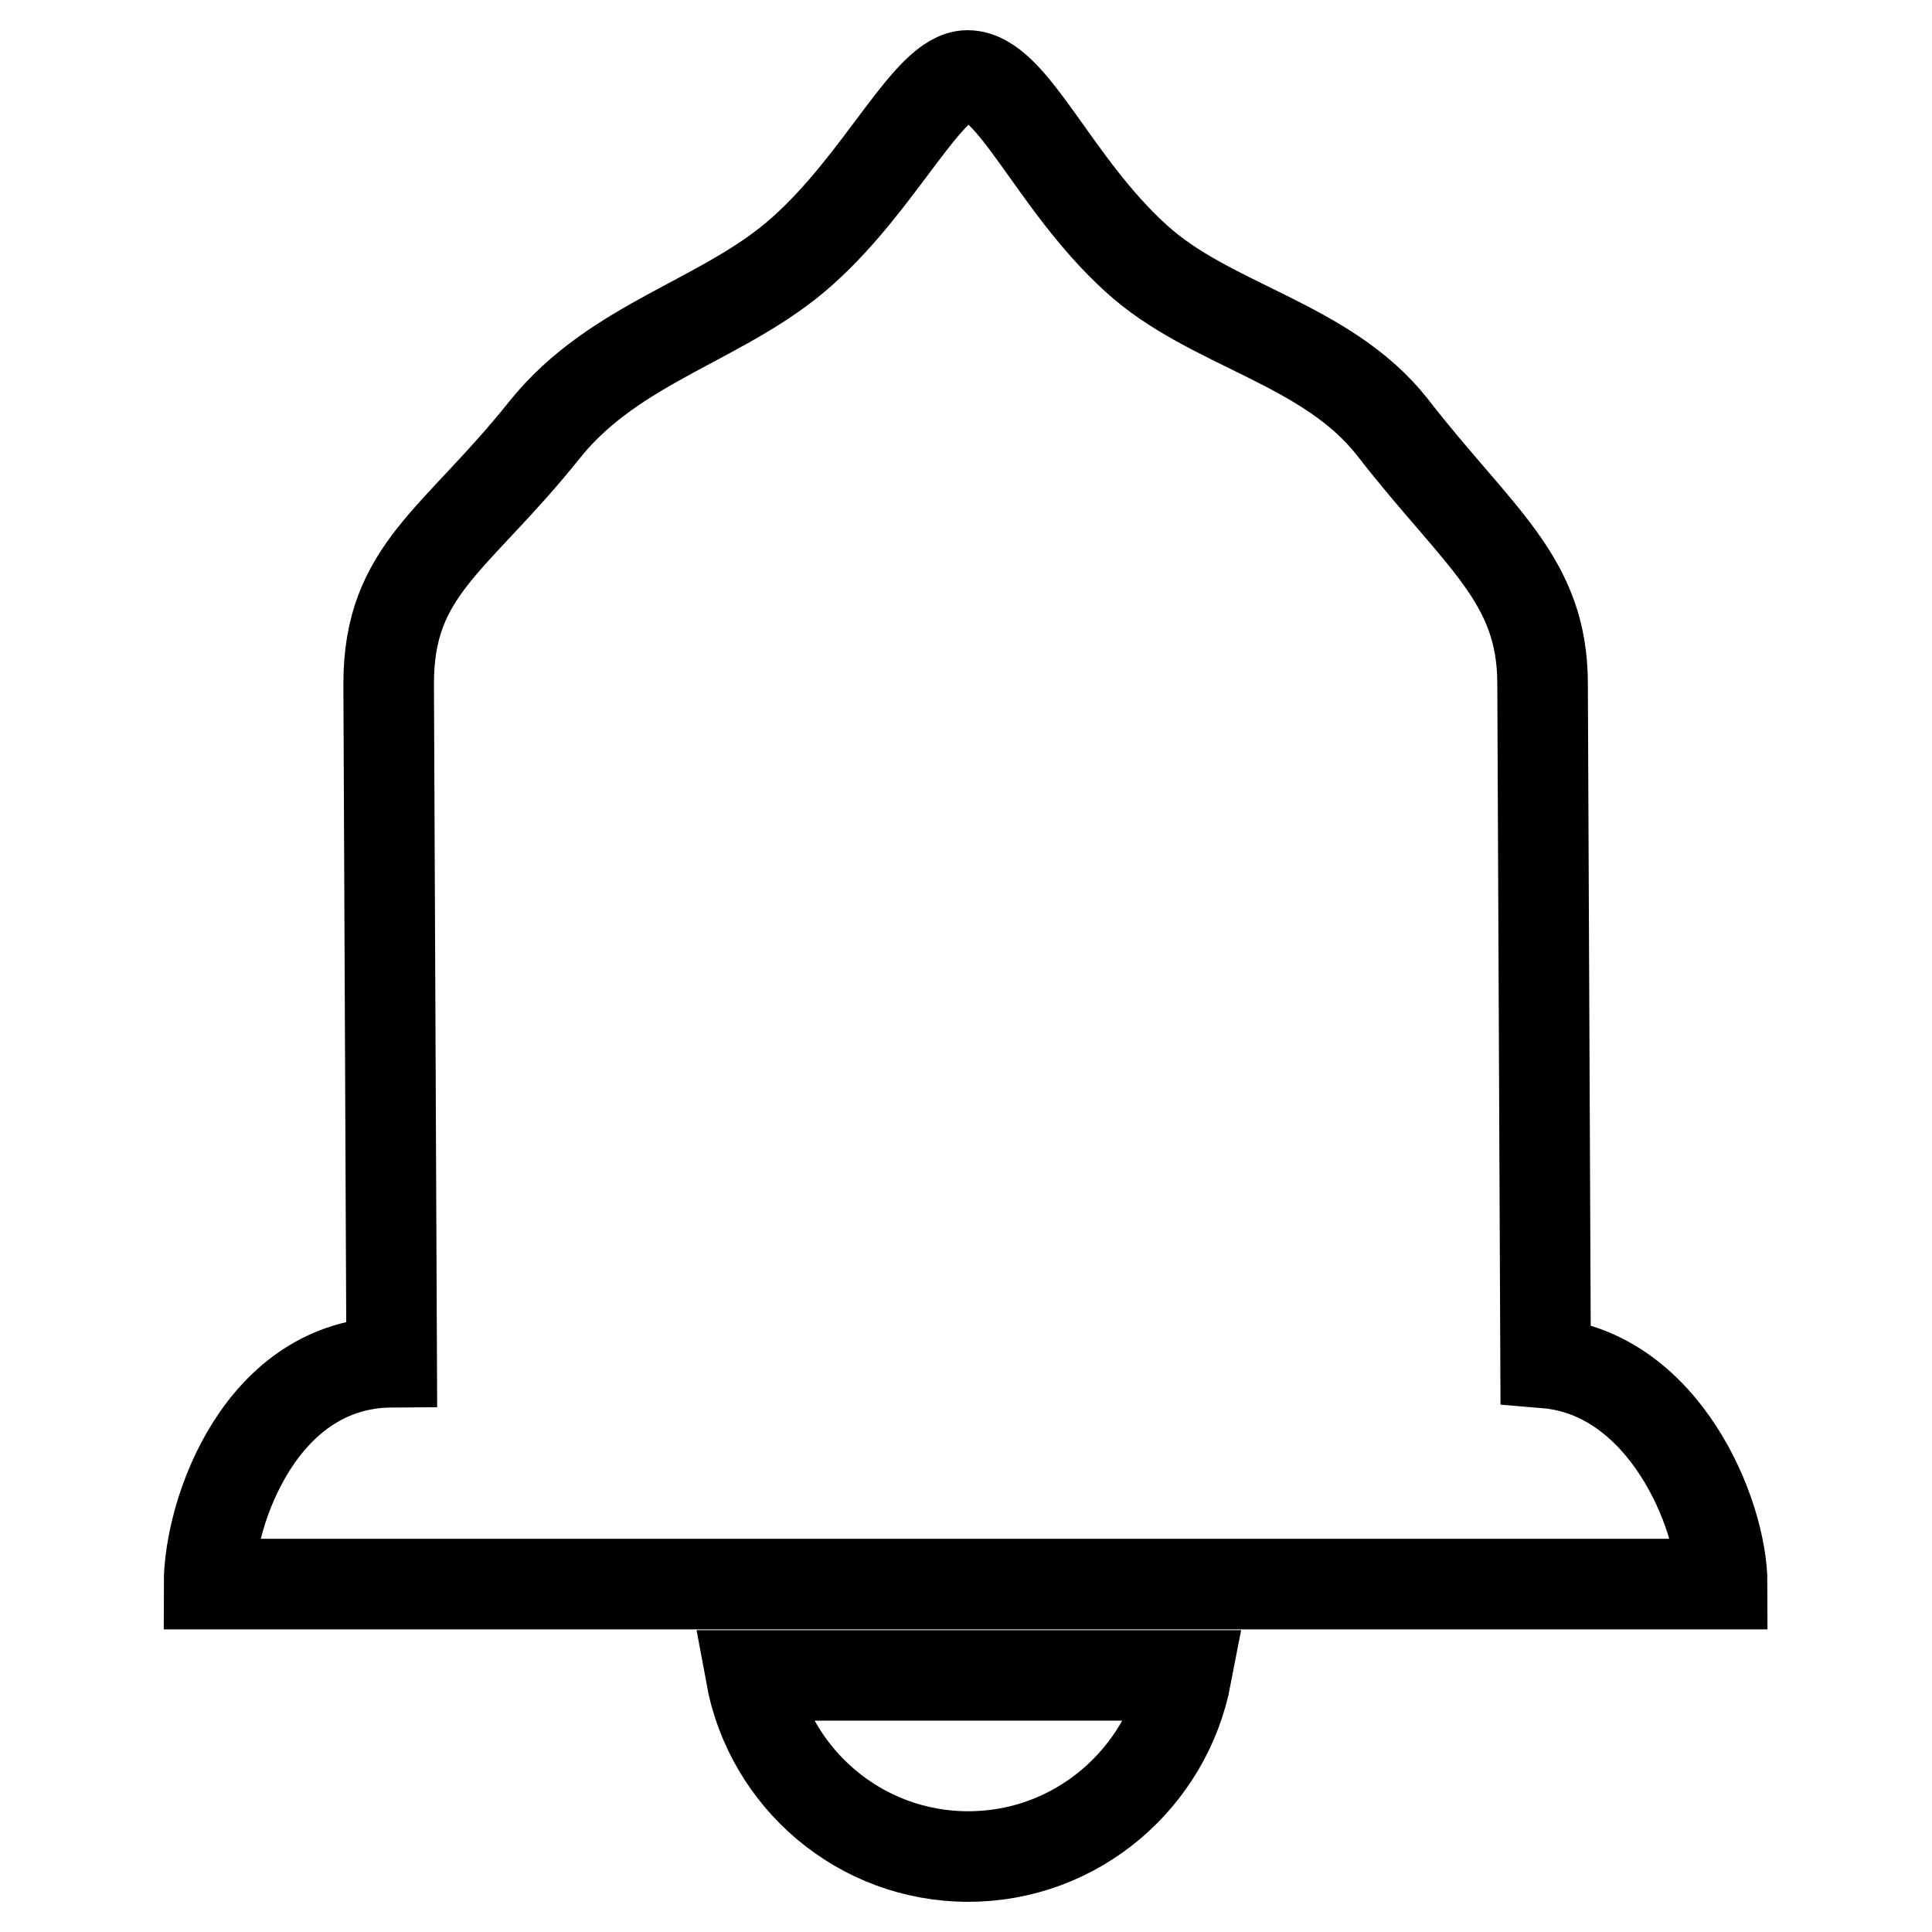
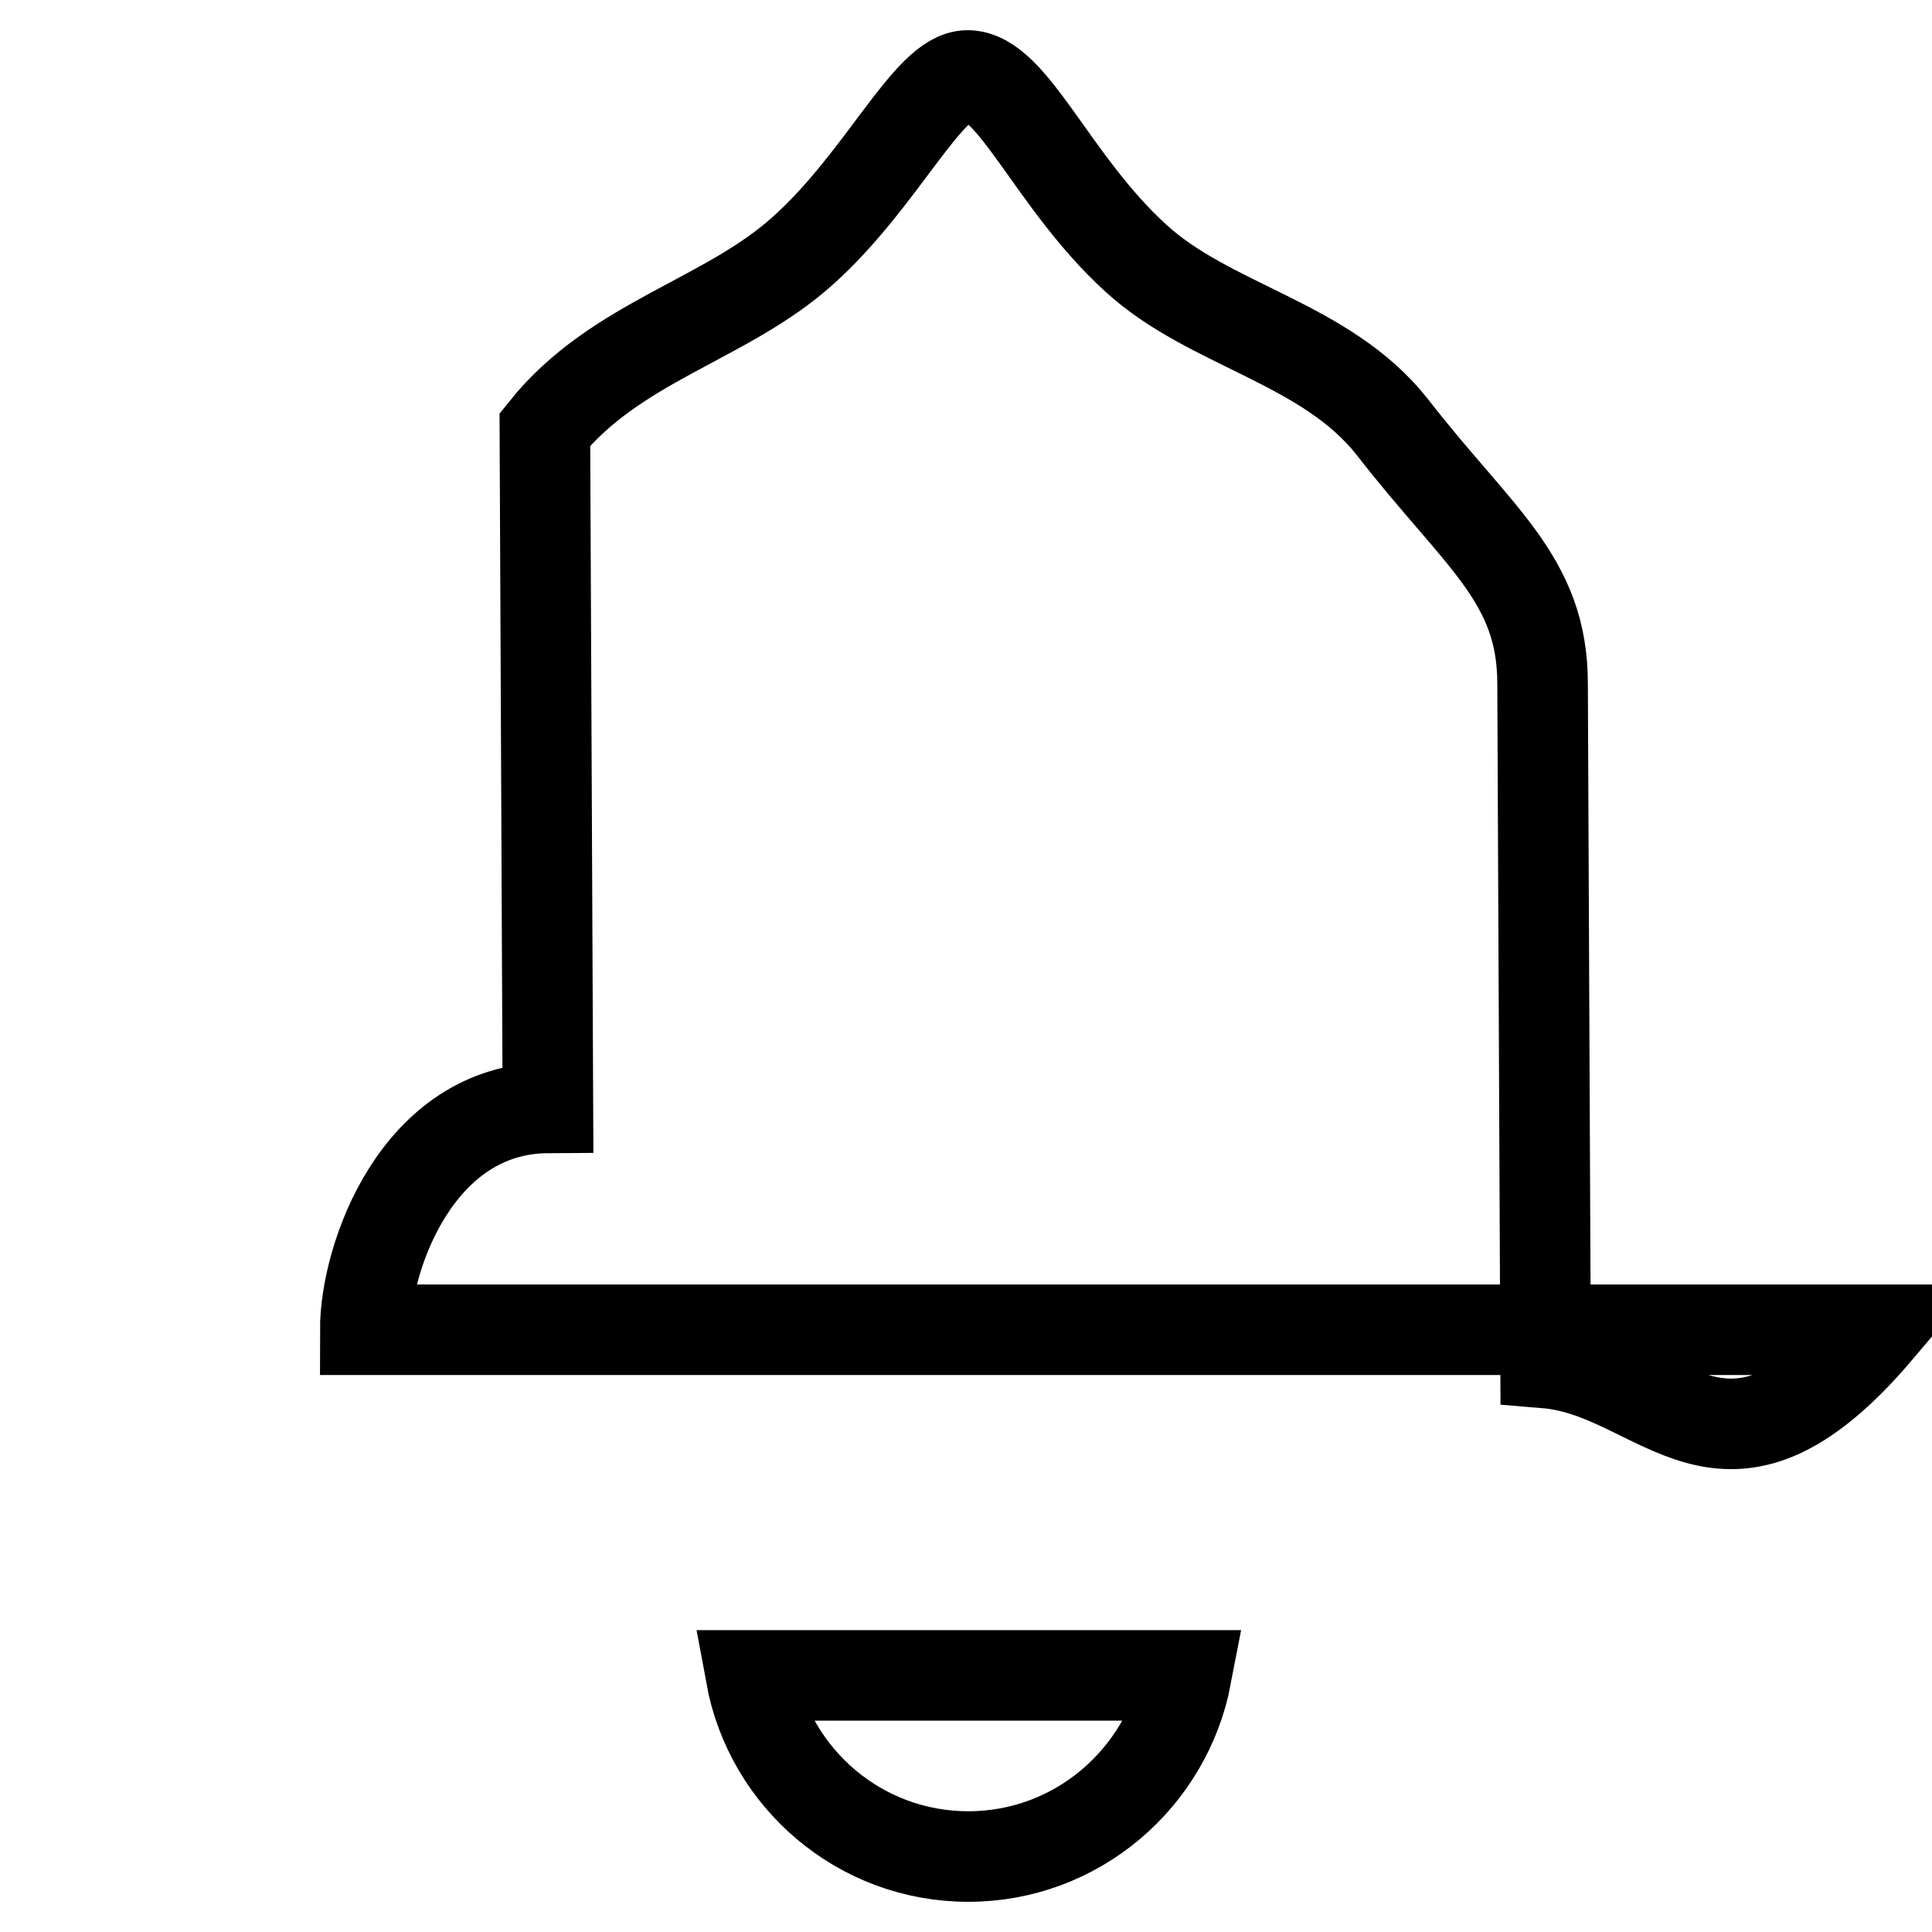
<svg xmlns="http://www.w3.org/2000/svg" version="1.1" x="0px" y="0px" viewBox="0 0 256 256" enable-background="new 0 0 256 256" xml:space="preserve">
  <g>
    <g>
-       <path stroke-width="12" fill-opacity="0" stroke="#000000" d="M204.8,180.6l-0.4-90c0-13.9-8.5-19.3-19.9-34c-8.8-11.2-24.2-13.4-34-22.4c-11-10-16.3-24.2-22.3-24.2c-5.2,0-11.3,13.8-21.8,23.2c-10.2,9.2-24.8,12-34.2,23.7C60.4,71.7,51.5,75.4,51.5,90.6l0.4,89.9c-17.3,0.1-24.2,19.8-24.2,29.4h200.5C228.2,200.6,220.5,181.9,204.8,180.6z M128.3,246c14.4,0,26.3-10.4,28.9-24H99.5C102,235.6,113.9,246,128.3,246z" />
+       <path stroke-width="12" fill-opacity="0" stroke="#000000" d="M204.8,180.6l-0.4-90c0-13.9-8.5-19.3-19.9-34c-8.8-11.2-24.2-13.4-34-22.4c-11-10-16.3-24.2-22.3-24.2c-5.2,0-11.3,13.8-21.8,23.2c-10.2,9.2-24.8,12-34.2,23.7l0.4,89.9c-17.3,0.1-24.2,19.8-24.2,29.4h200.5C228.2,200.6,220.5,181.9,204.8,180.6z M128.3,246c14.4,0,26.3-10.4,28.9-24H99.5C102,235.6,113.9,246,128.3,246z" />
    </g>
  </g>
</svg>